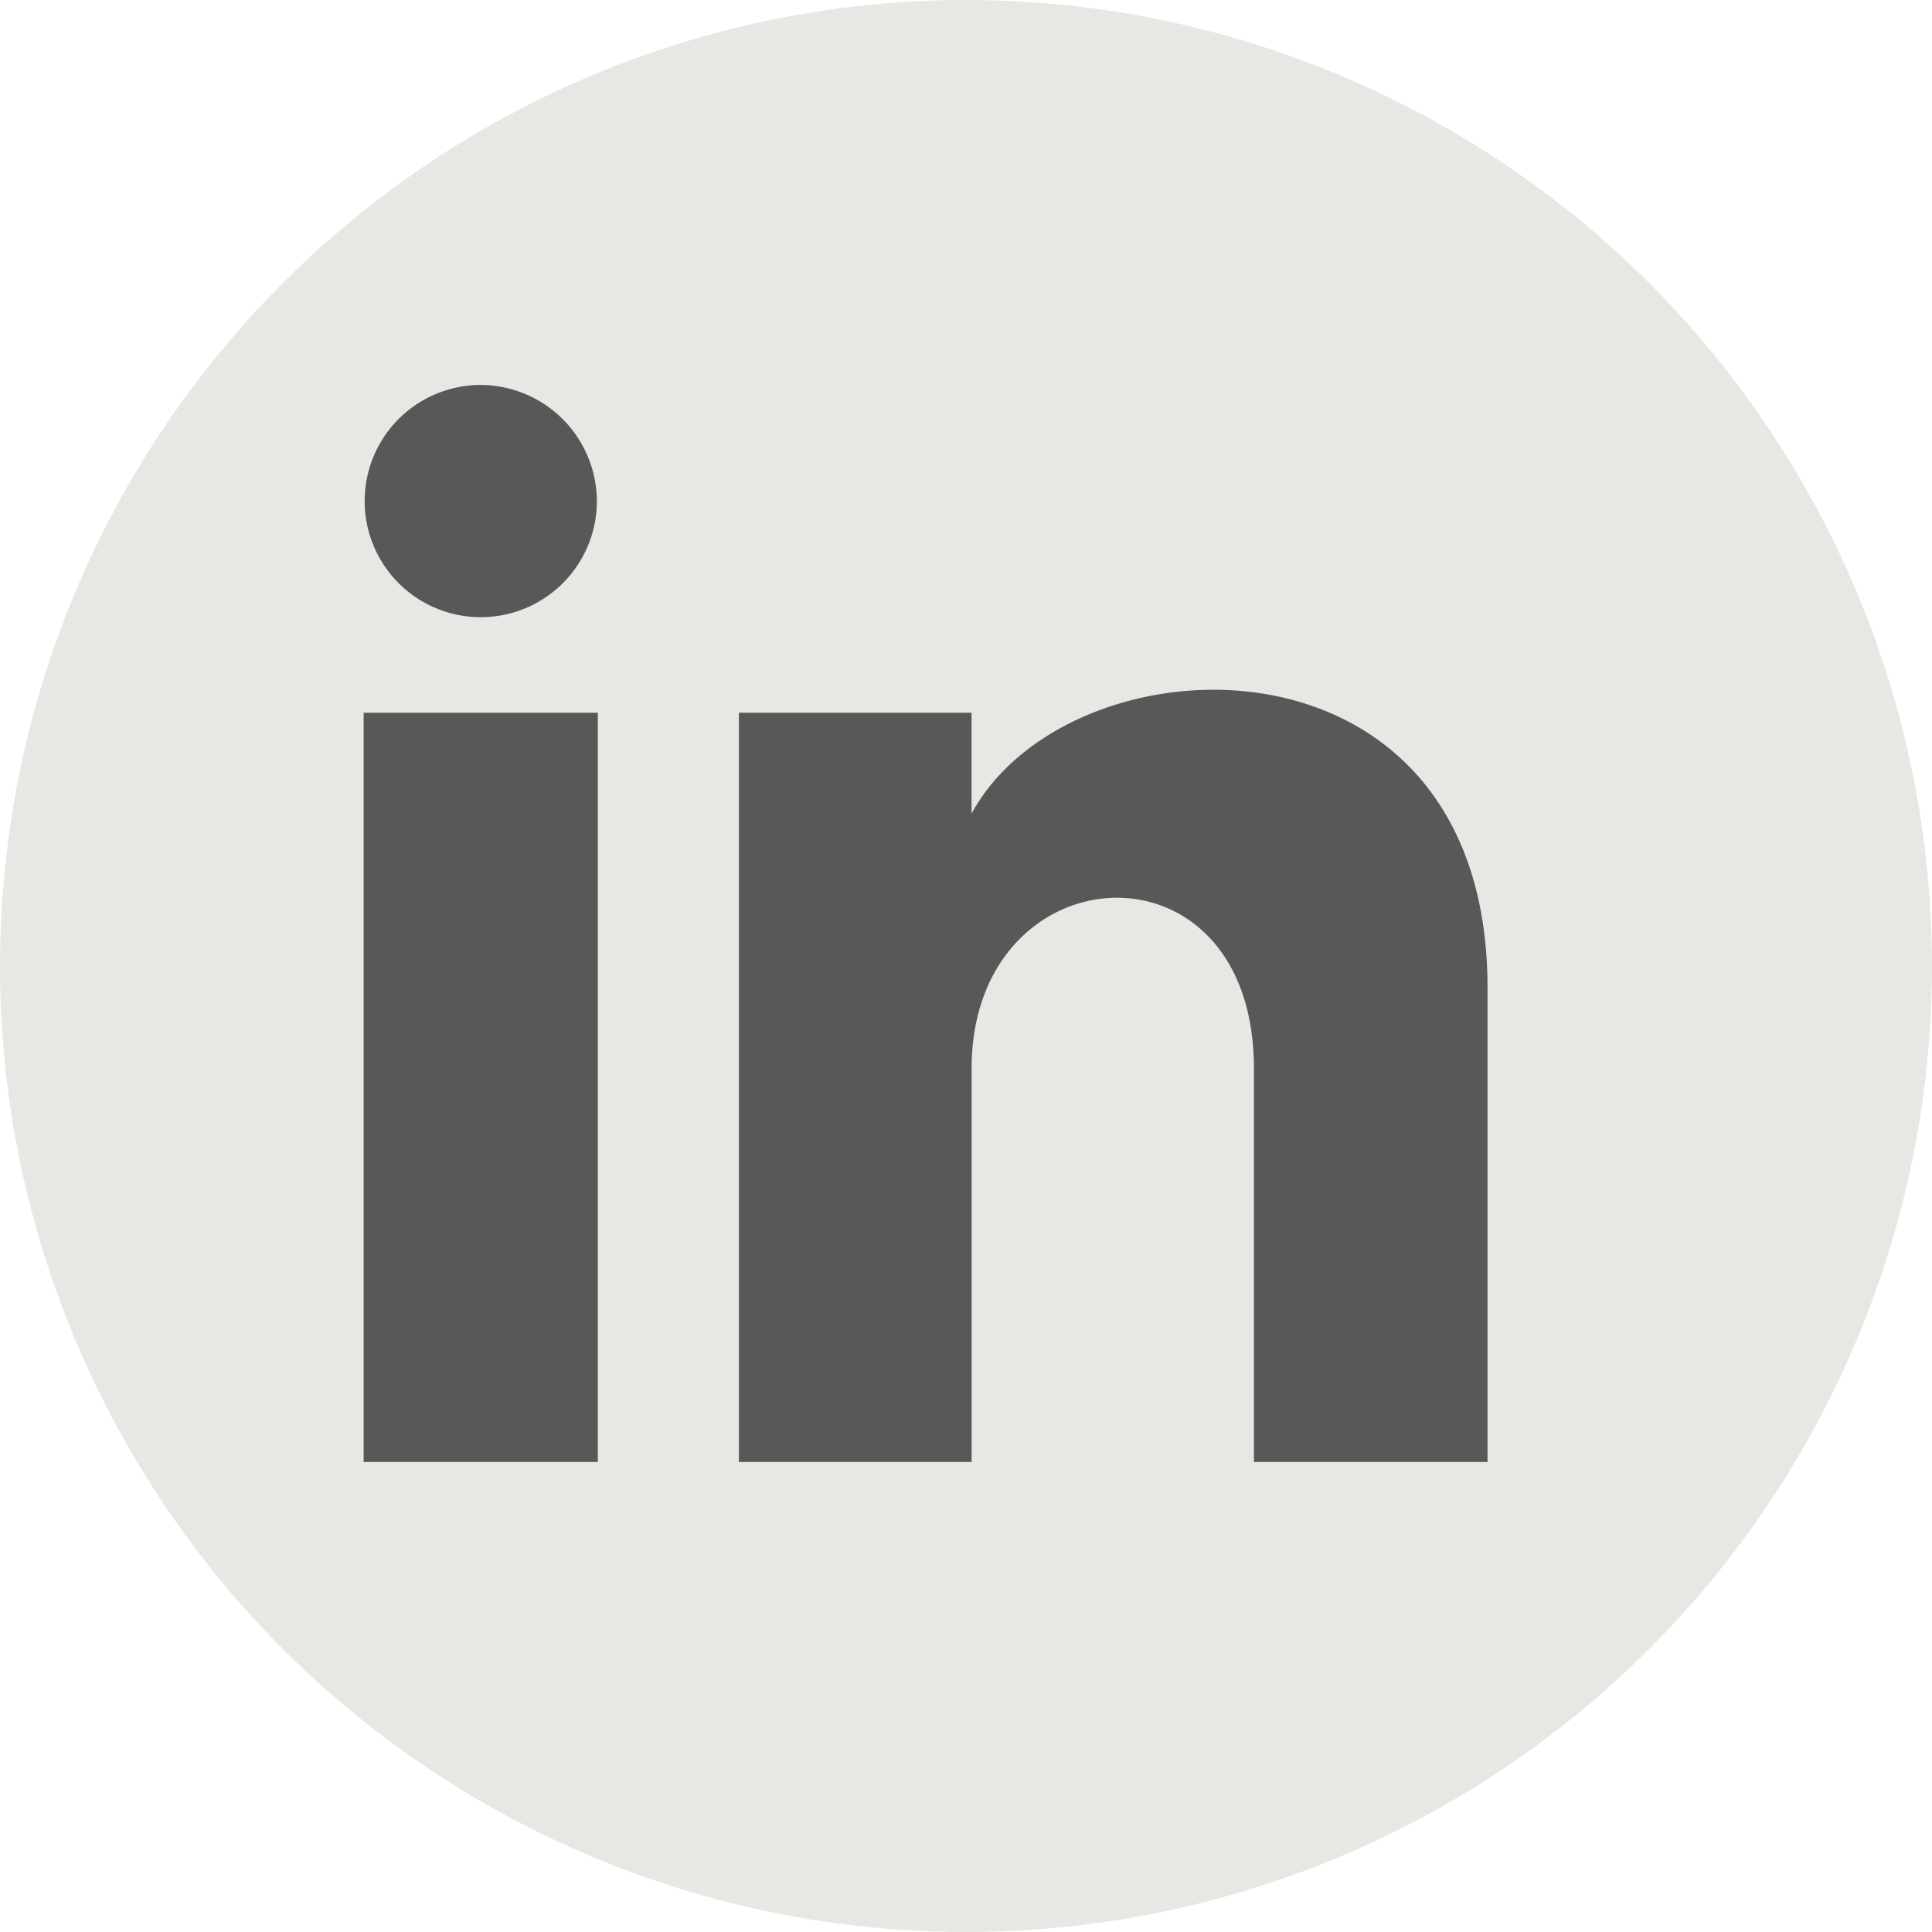
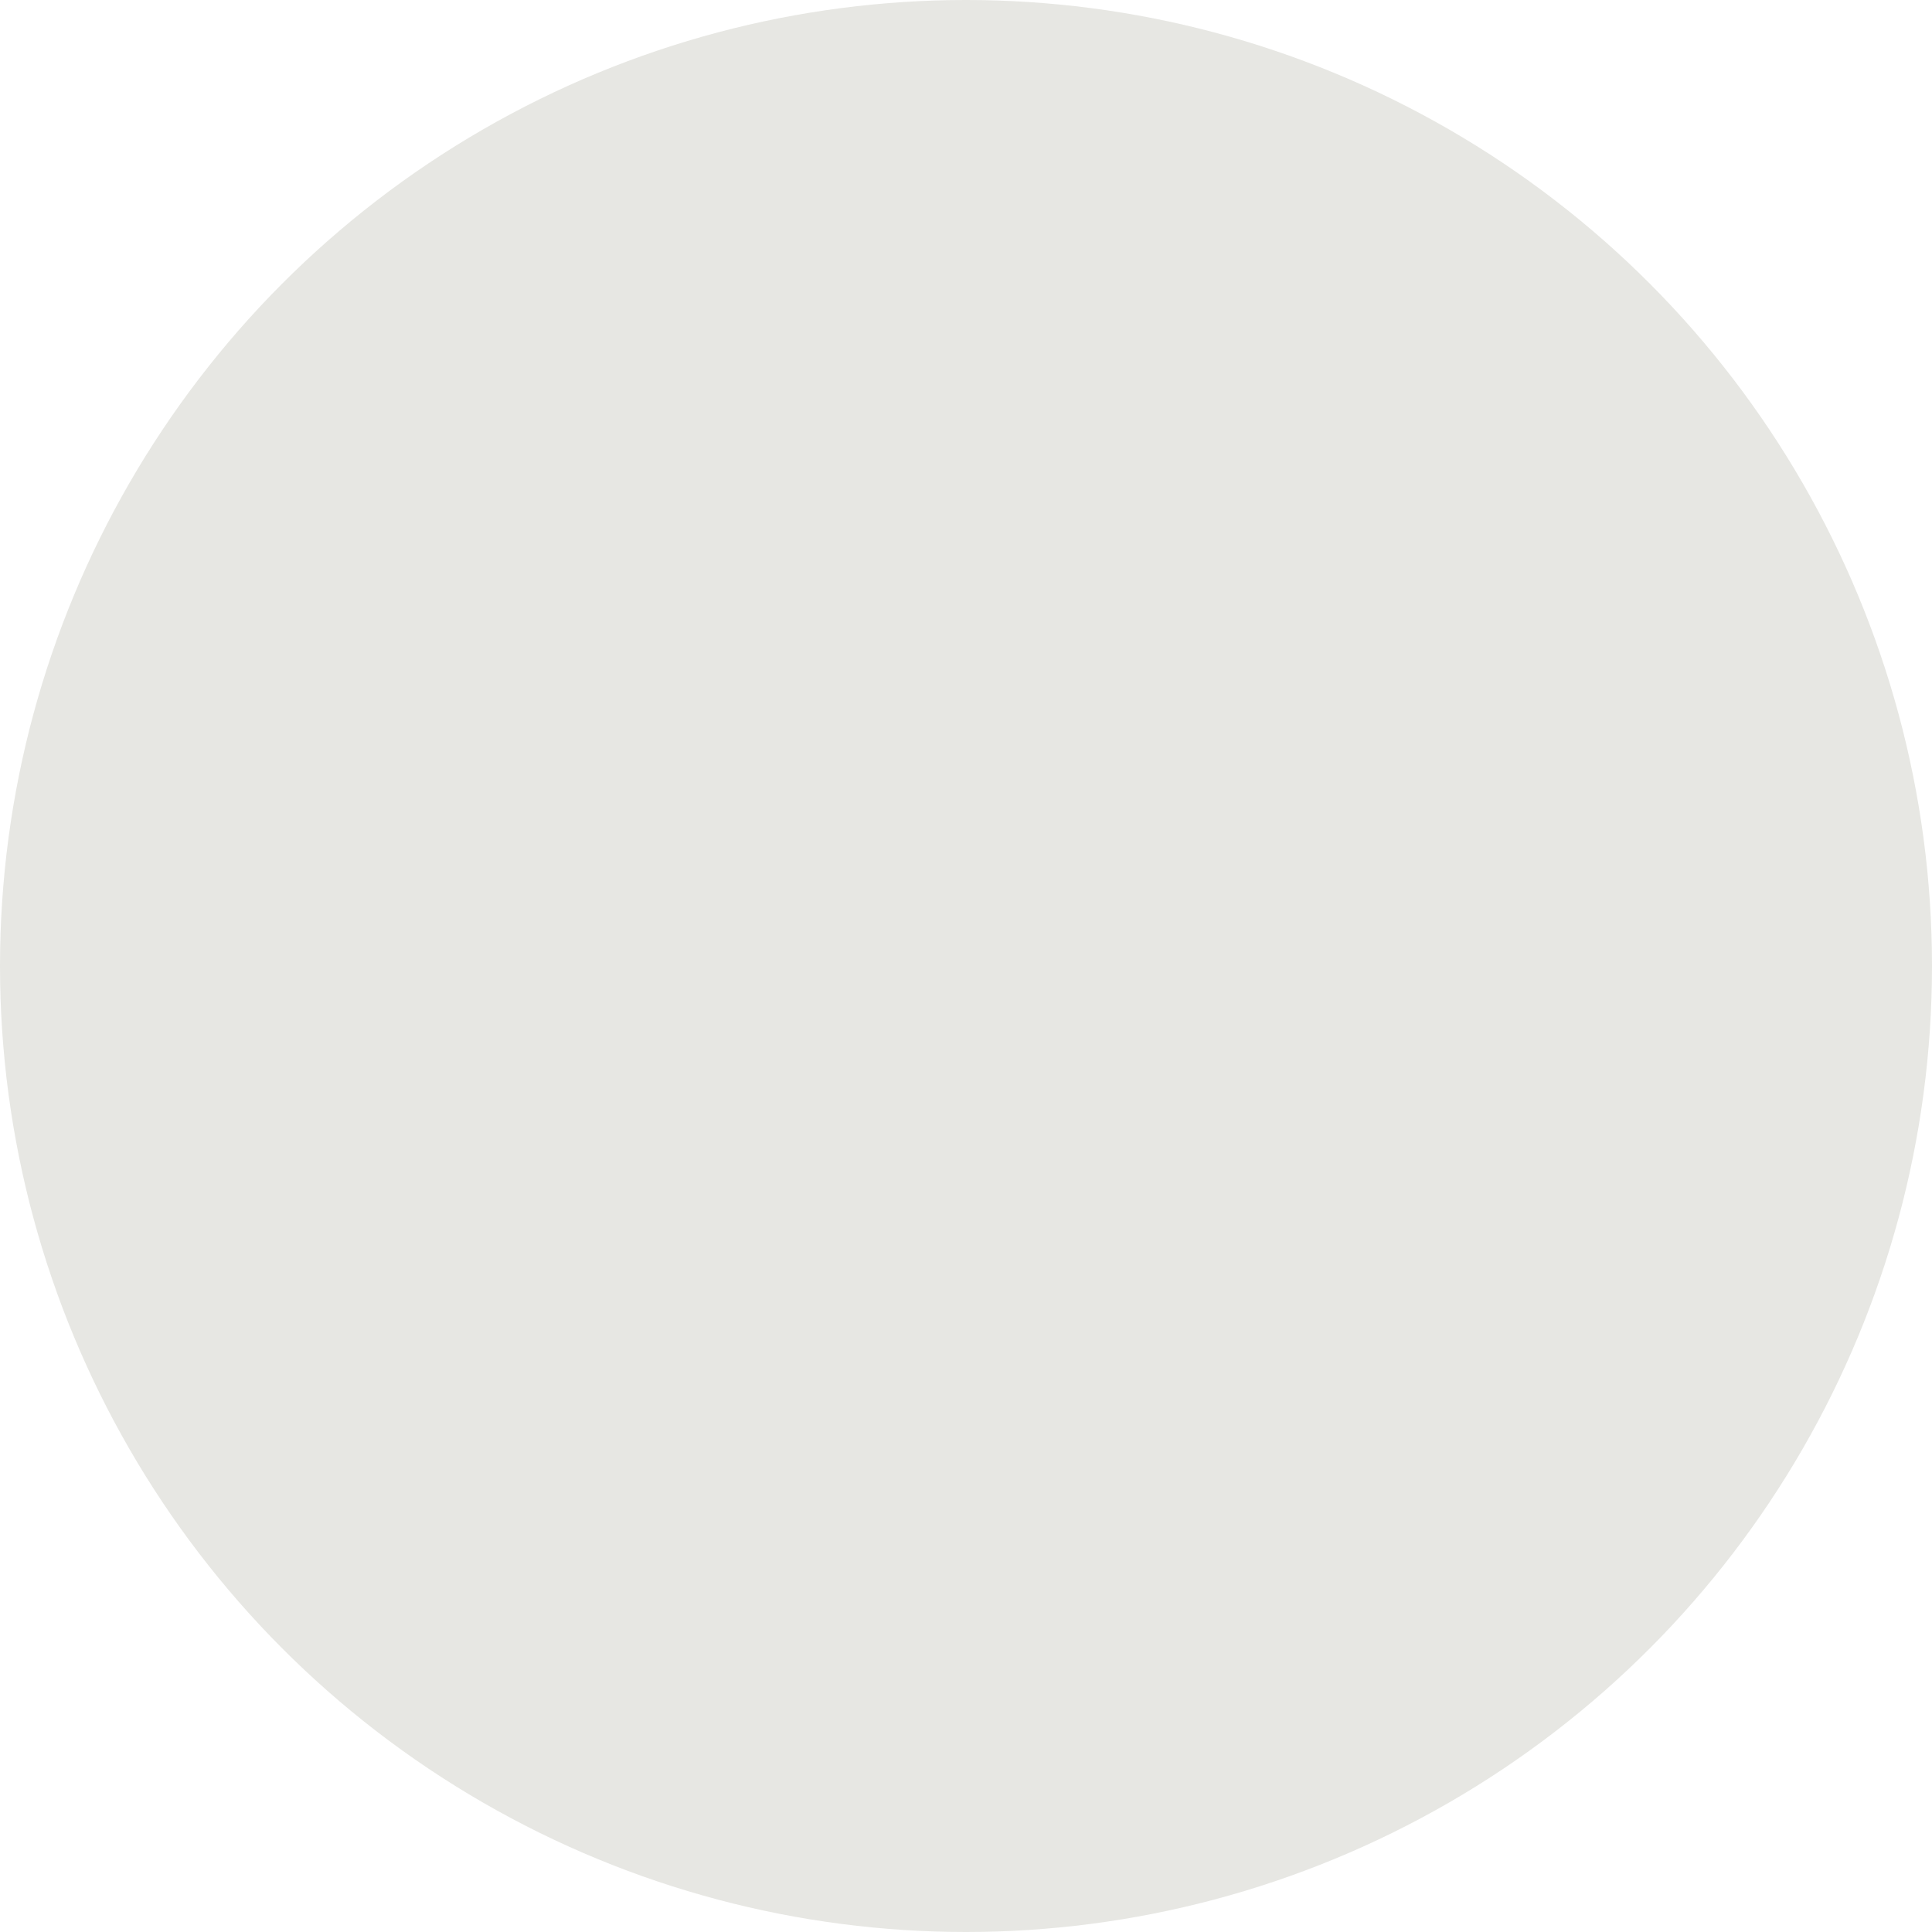
<svg xmlns="http://www.w3.org/2000/svg" width="31" height="31" viewBox="0 0 31 31">
  <defs>
    <style>.a{fill:#e7e7e3;}.b{fill:#585858;}</style>
  </defs>
  <g transform="translate(-0.342)">
    <circle class="a" cx="15.5" cy="15.5" r="15.5" transform="translate(0.342)" />
-     <path class="b" d="M3.742,2.878A1.863,1.863,0,1,1,1.878,1,1.871,1.871,0,0,1,3.742,2.878Zm.015,3.381H0V18.281H3.757Zm6,0H6.021V18.281H9.755V11.97c0-3.509,4.53-3.8,4.53,0v6.311h3.748V10.669c0-5.921-6.7-5.7-8.279-2.791V6.259Z" transform="translate(6.177 5.177)" />
  </g>
</svg>